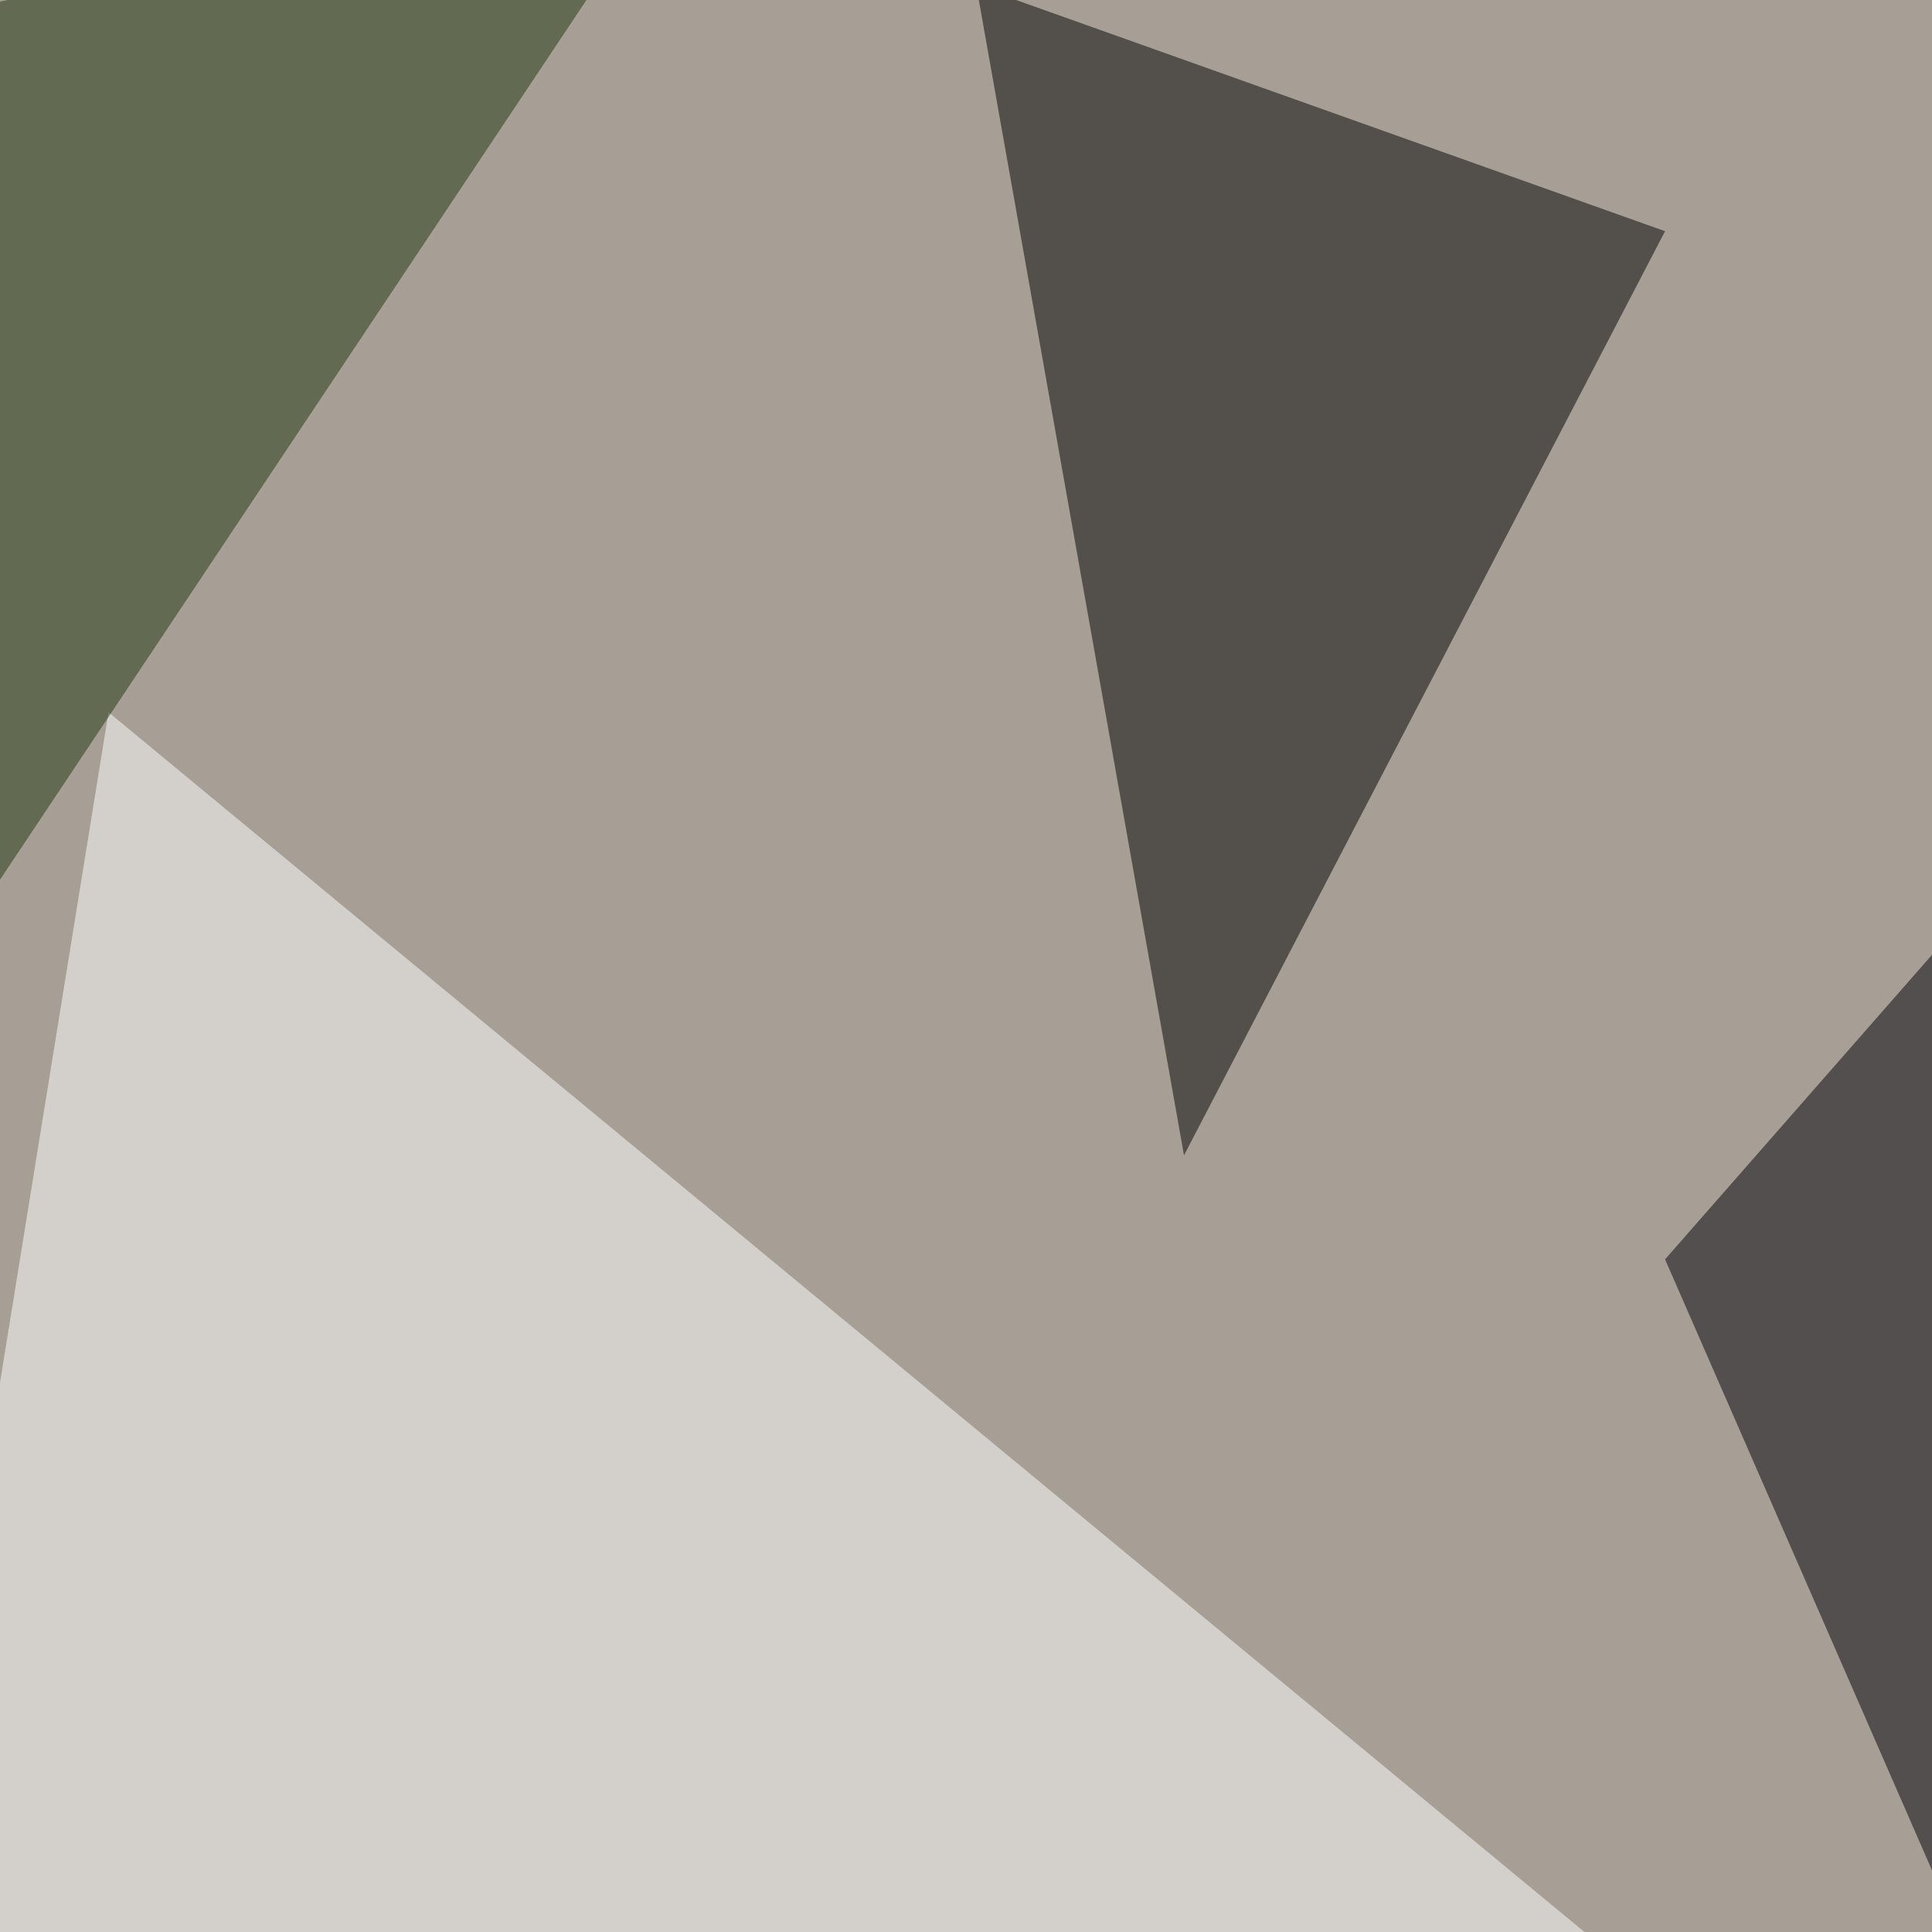
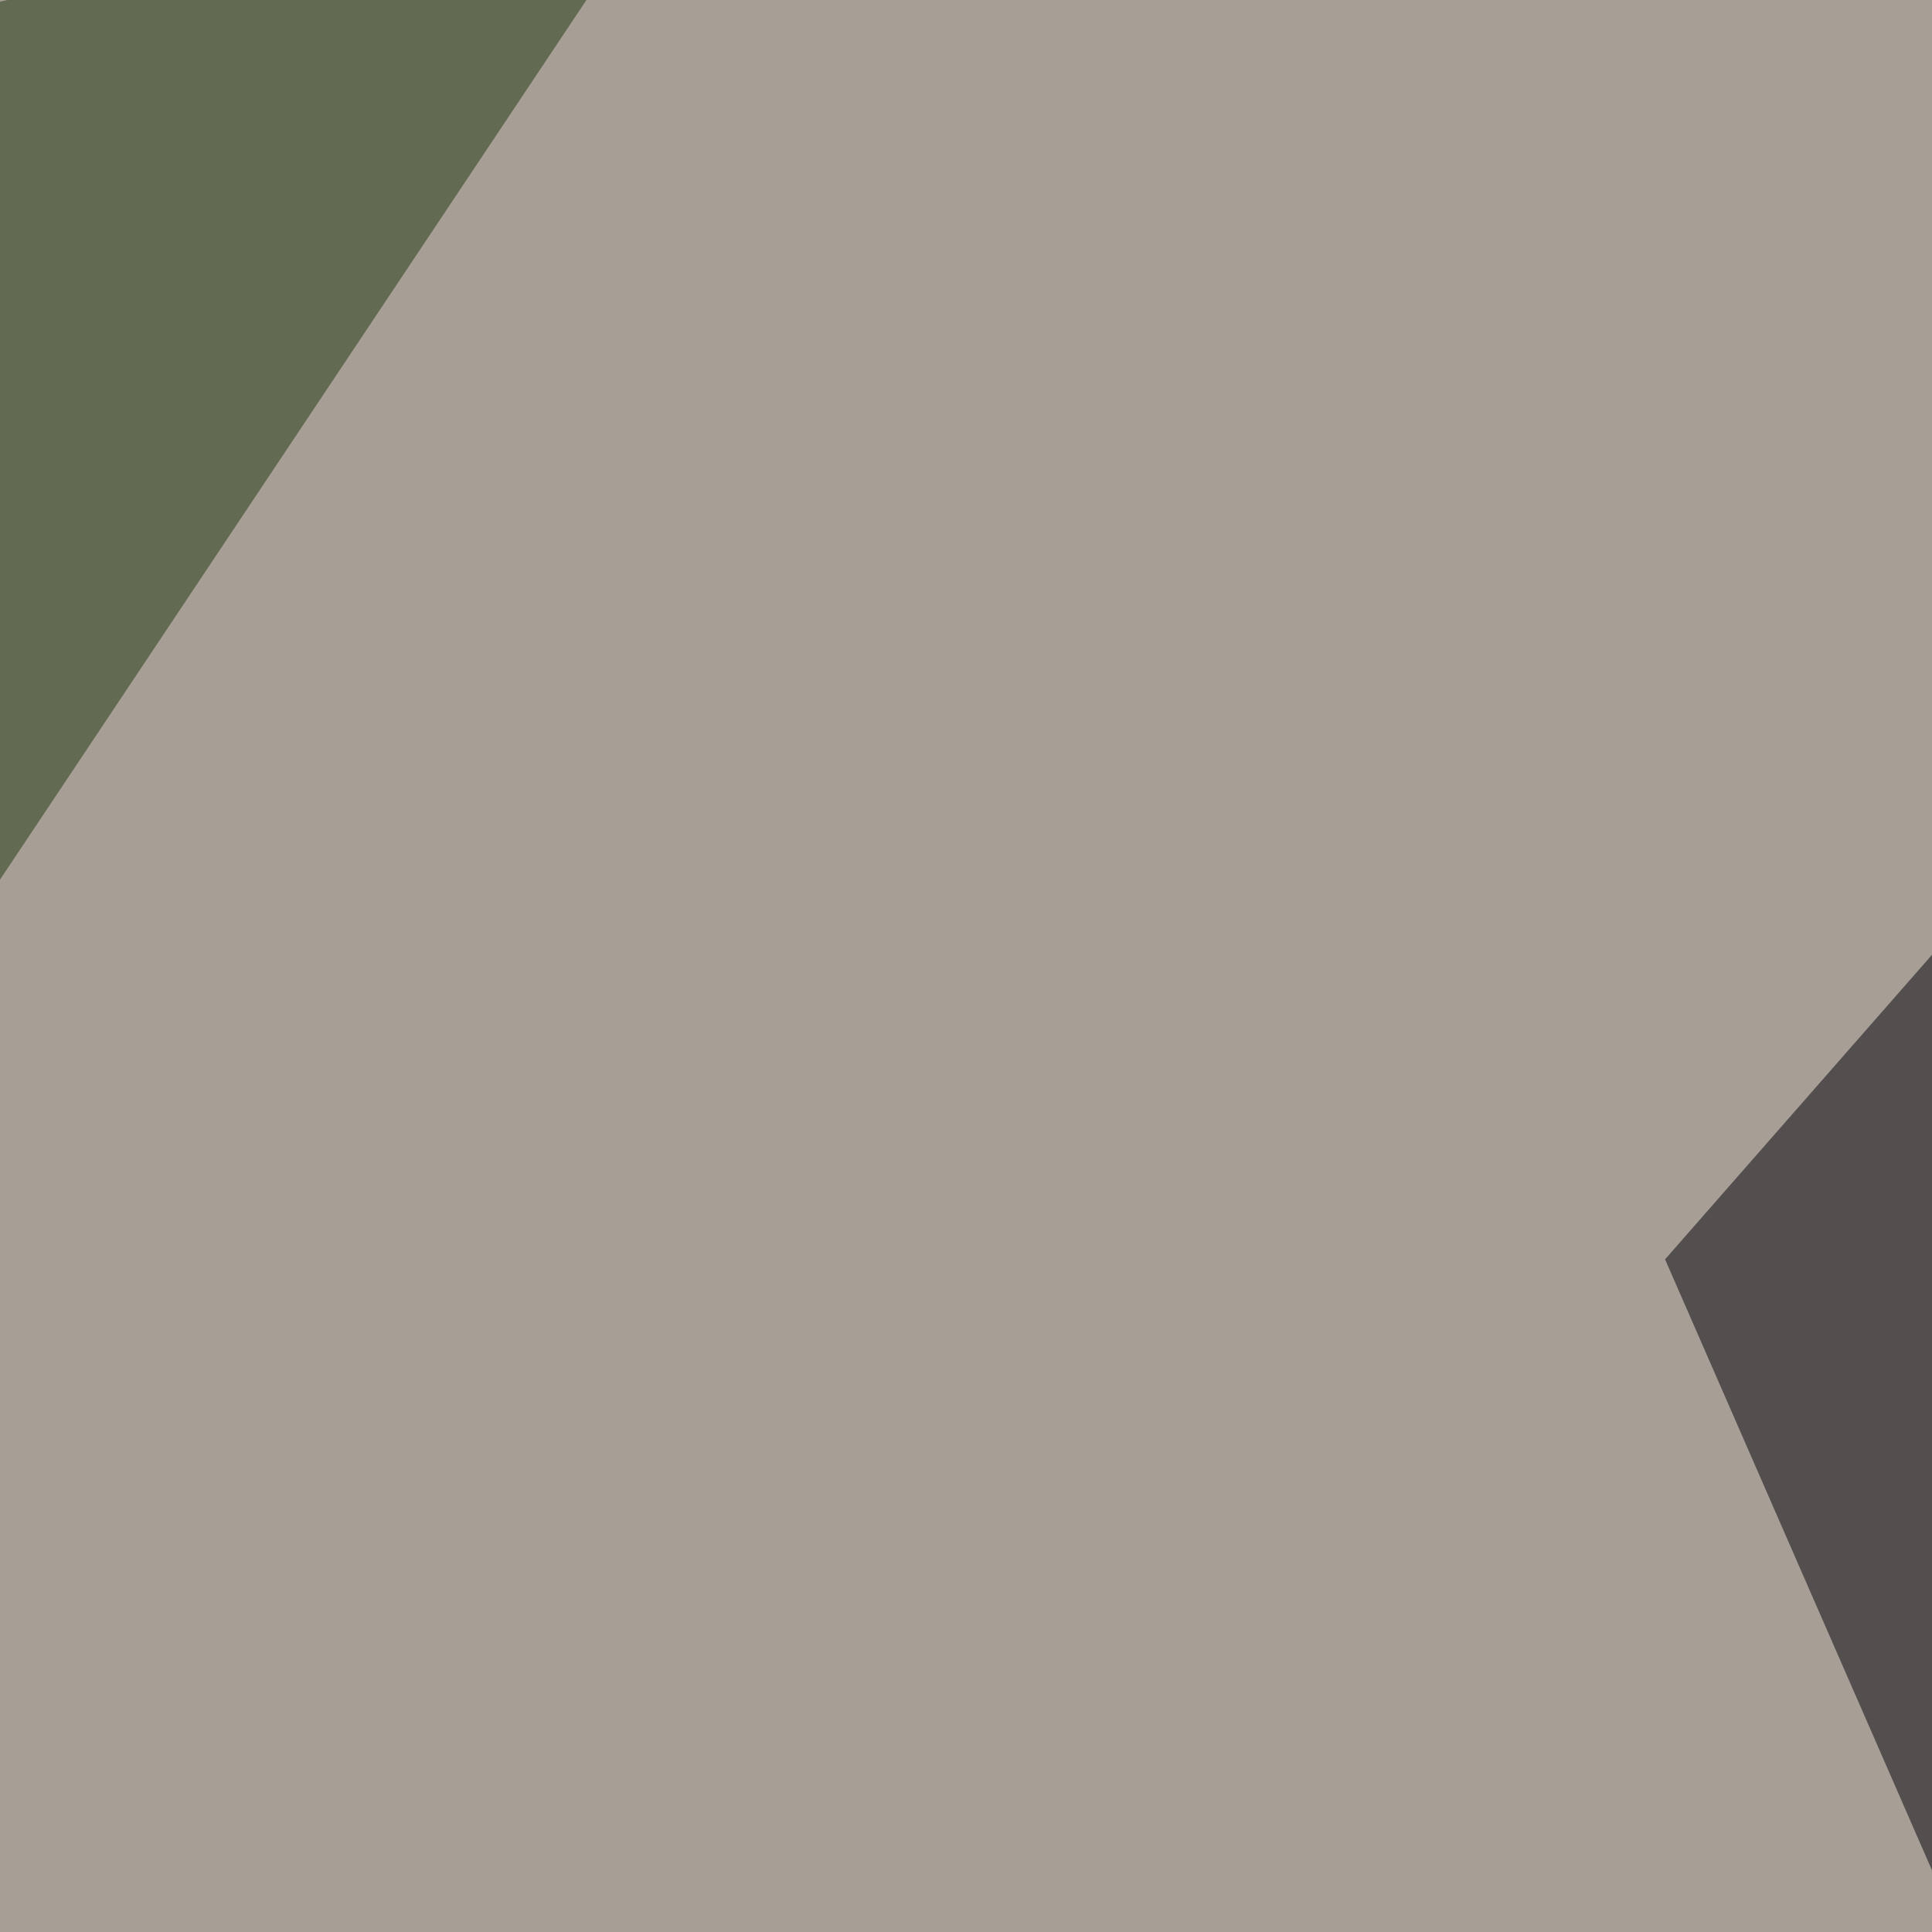
<svg xmlns="http://www.w3.org/2000/svg" width="600" height="600">
  <filter id="a">
    <feGaussianBlur stdDeviation="55" />
  </filter>
  <rect width="100%" height="100%" fill="#a79f96" />
  <g filter="url(#a)">
    <g fill-opacity=".5">
-       <path fill="#fff" d="M33.7 221.2L725 792.5l-770.5-82z" />
      <path fill="#000009" d="M669.4 739.7L517.1 391.1l228.5-260.7z" />
-       <path d="M303.2-4.4l213.9 76.2-149.4 287z" />
+       <path d="M303.2-4.4z" />
      <path fill="#21360e" d="M-45.4 341.3L212.4-45.4-45.4 10.3z" />
    </g>
  </g>
</svg>